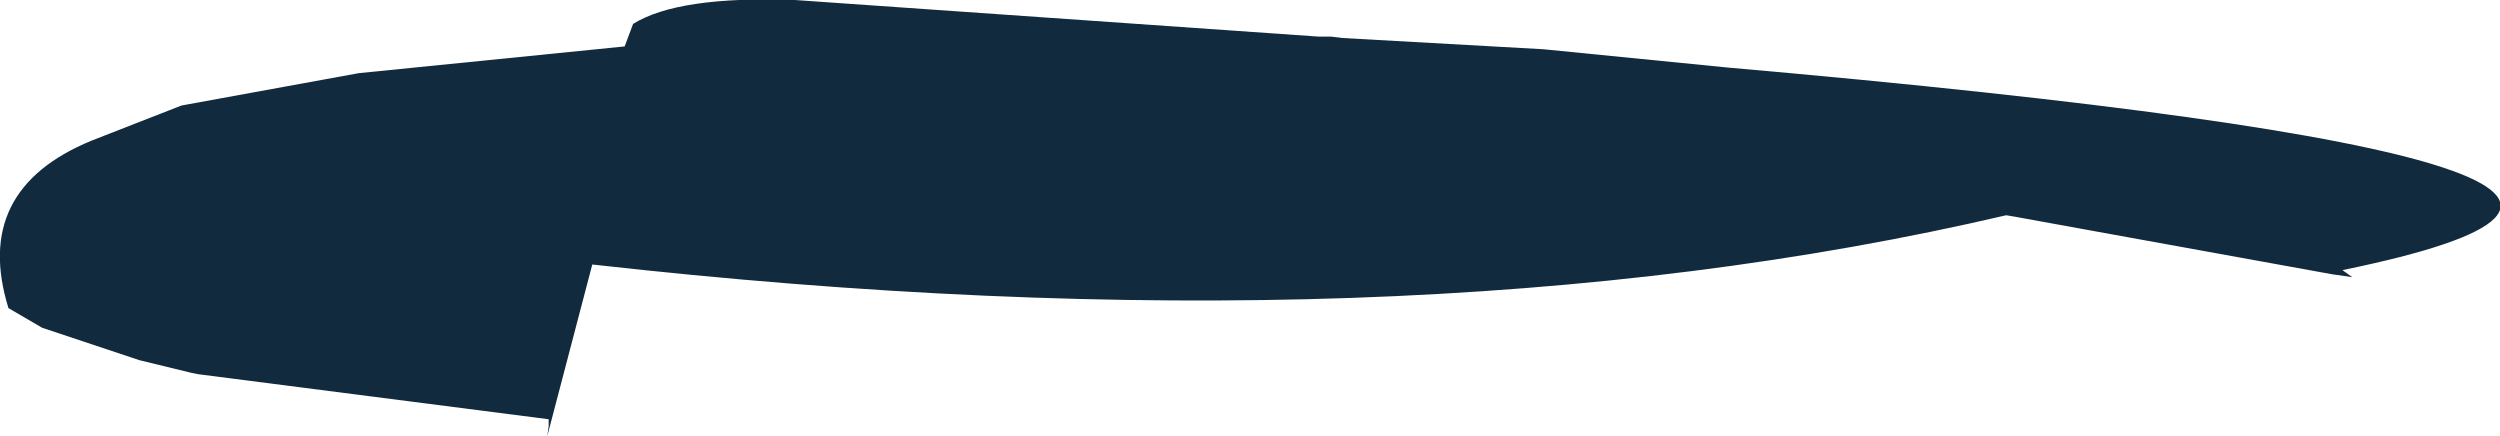
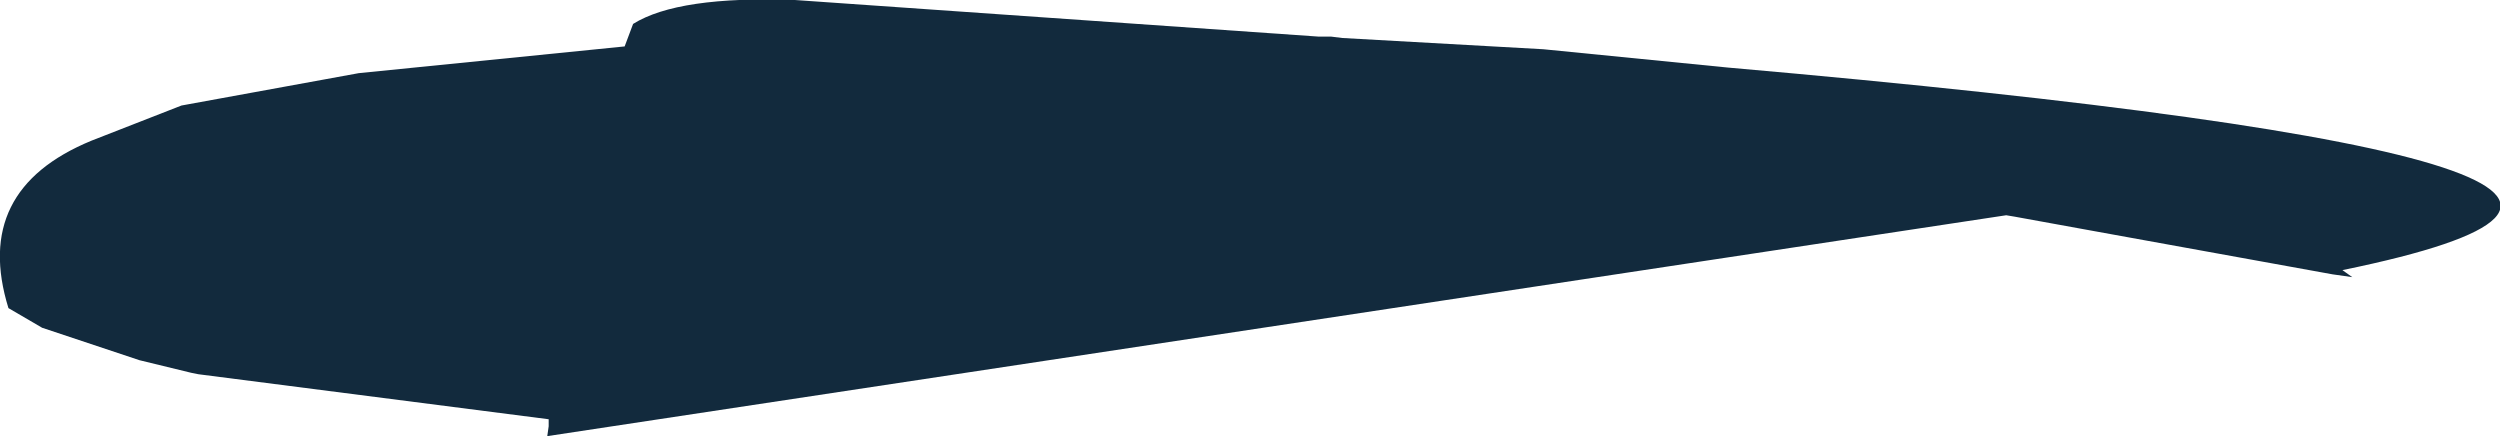
<svg xmlns="http://www.w3.org/2000/svg" height="15.5px" width="88.85px">
  <g transform="matrix(1.0, 0.0, 0.0, 1.0, 17.85, -90.15)">
-     <path d="M29.45 91.45 L29.85 91.5 37.0 91.9 43.55 92.55 Q83.45 96.05 65.4 99.75 L65.75 100.0 65.05 99.9 56.5 98.35 53.75 97.85 53.45 97.8 Q32.05 102.8 3.2 99.55 L1.6 105.65 1.65 105.3 1.65 105.05 -10.8 103.45 -11.05 103.4 -12.9 102.95 -16.35 101.8 -17.55 101.1 Q-18.85 96.9 -14.6 95.15 L-11.4 93.9 -5.1 92.75 4.35 91.8 4.65 91.0 Q6.25 90.0 10.4 90.15 L29.0 91.45 29.45 91.45" fill="#122a3d" fill-rule="evenodd" stroke="none" />
+     <path d="M29.45 91.45 L29.85 91.5 37.0 91.9 43.55 92.55 Q83.45 96.05 65.4 99.75 L65.75 100.0 65.05 99.9 56.5 98.35 53.75 97.85 53.45 97.8 L1.6 105.65 1.65 105.3 1.65 105.05 -10.8 103.45 -11.05 103.4 -12.9 102.95 -16.35 101.8 -17.55 101.1 Q-18.85 96.9 -14.6 95.15 L-11.4 93.9 -5.1 92.75 4.35 91.8 4.65 91.0 Q6.25 90.0 10.4 90.15 L29.0 91.45 29.45 91.45" fill="#122a3d" fill-rule="evenodd" stroke="none" />
  </g>
</svg>